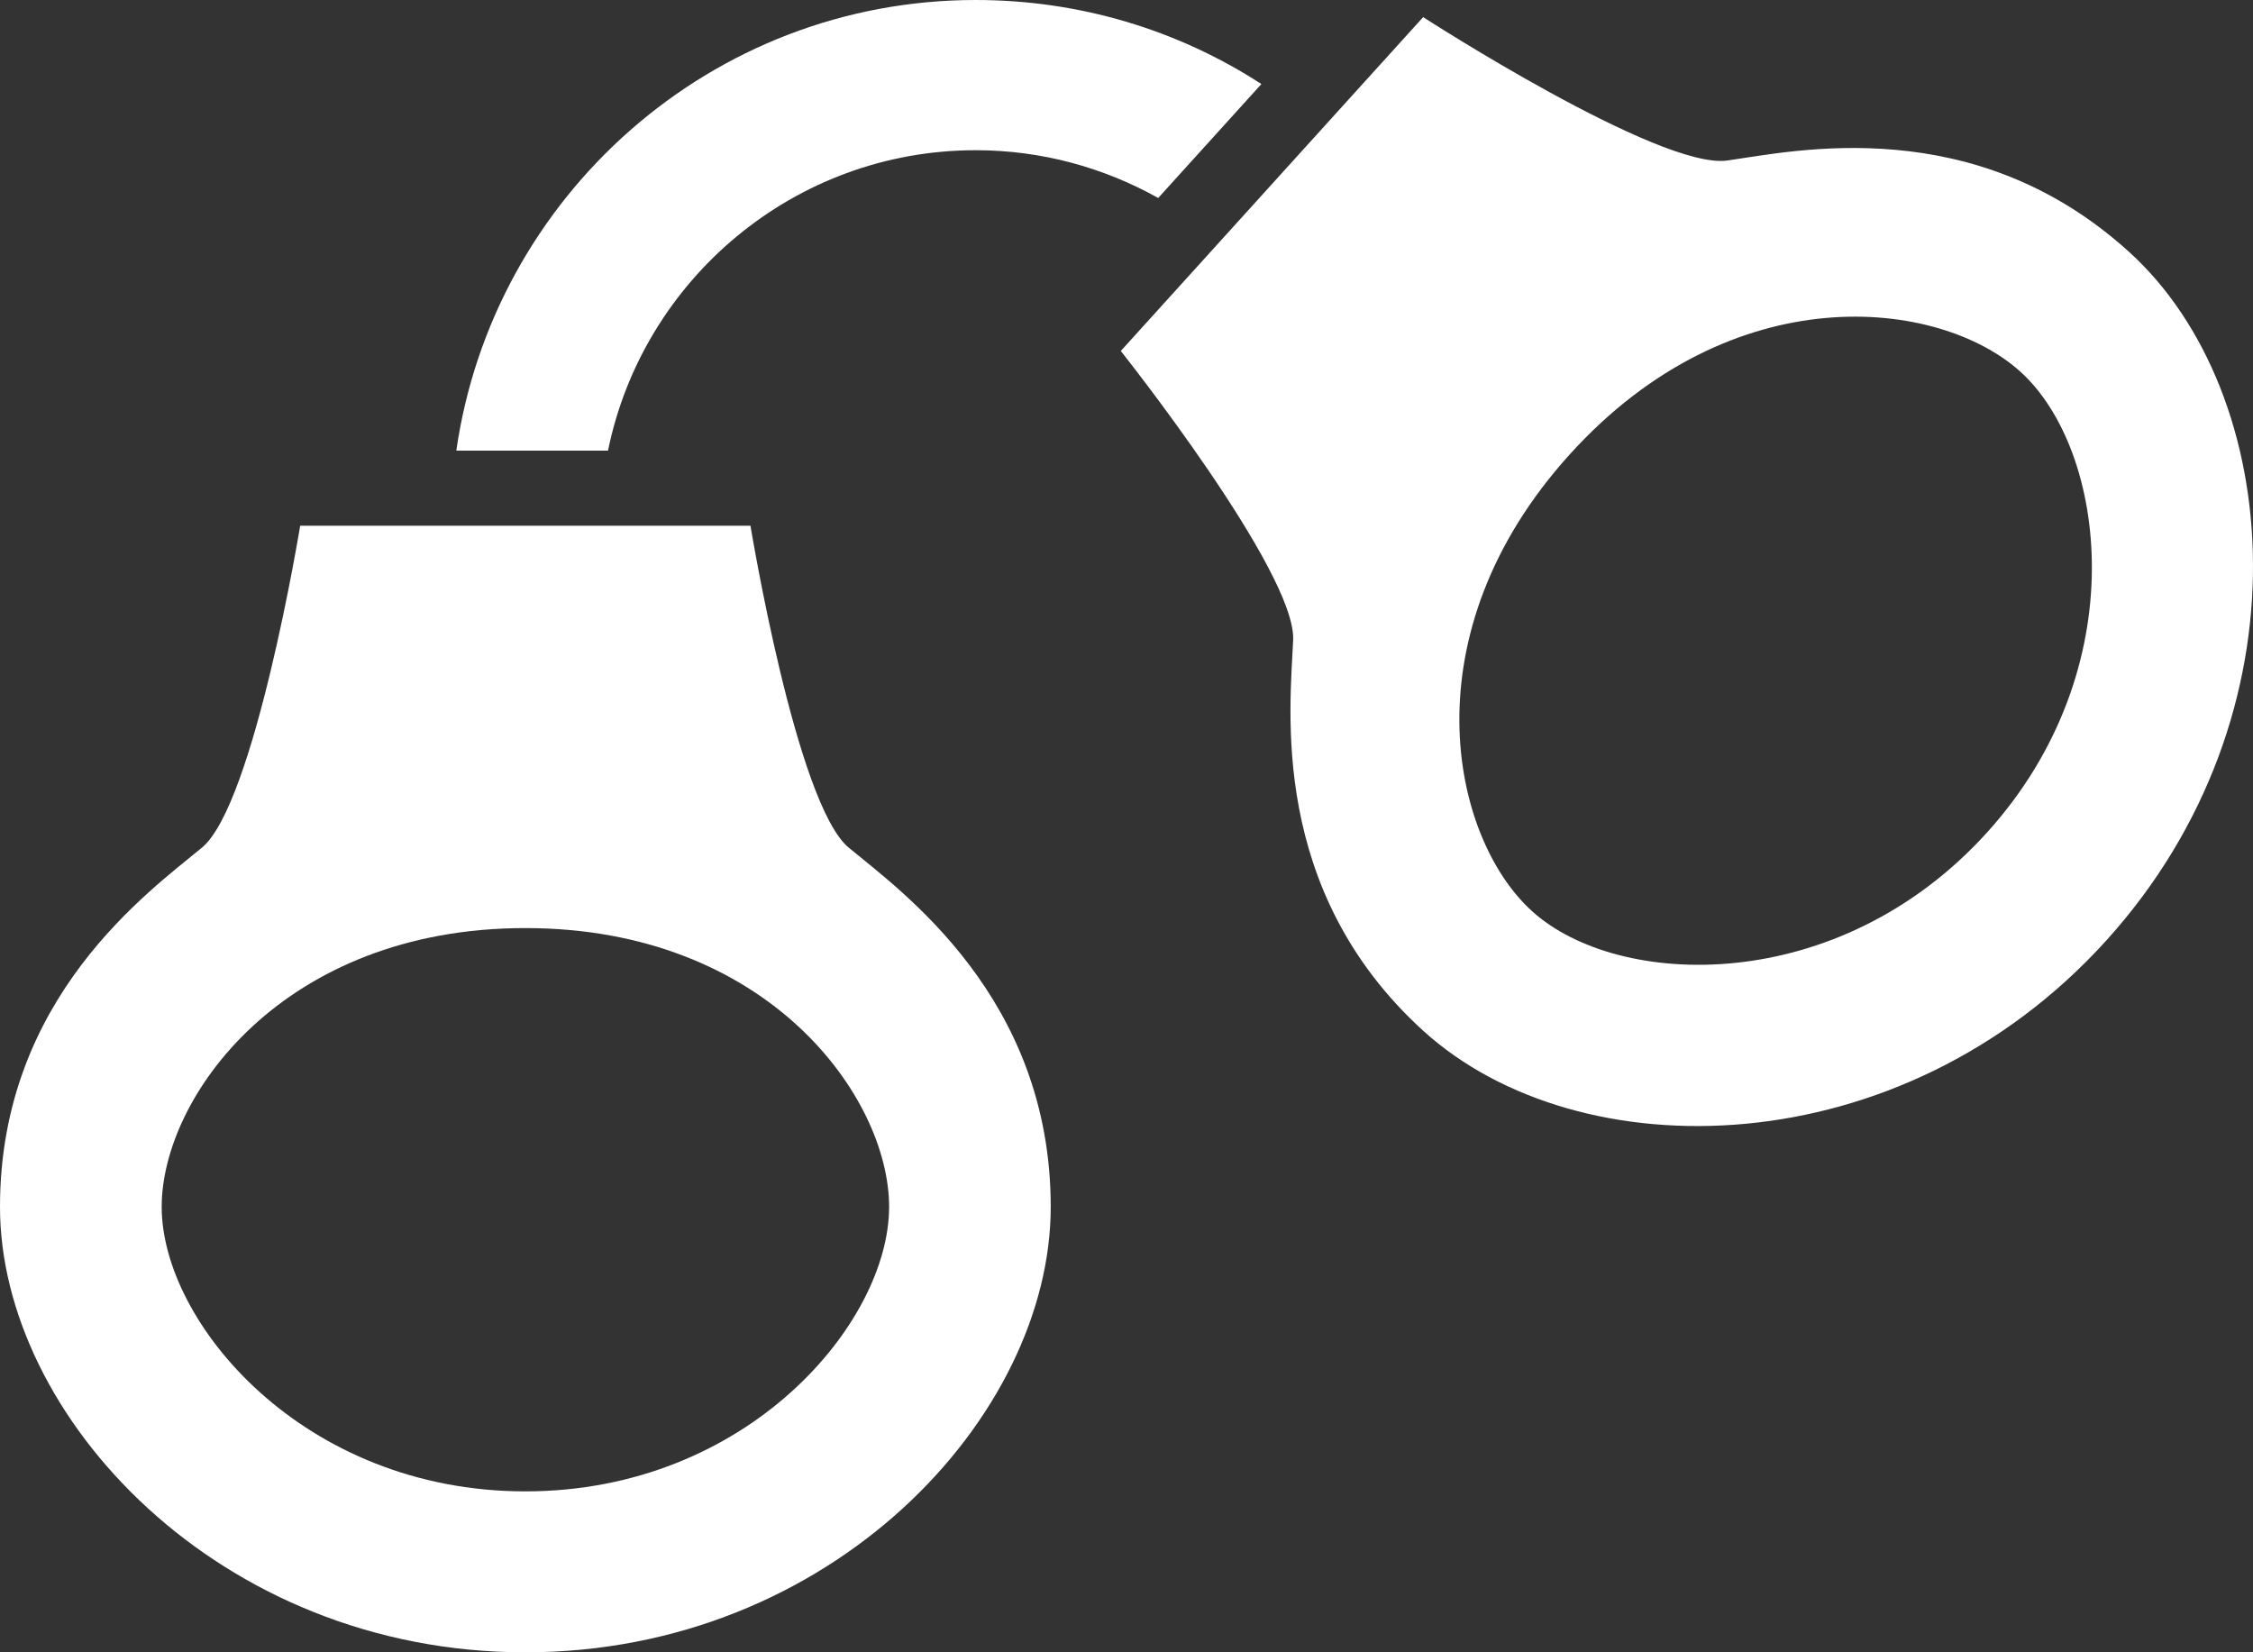
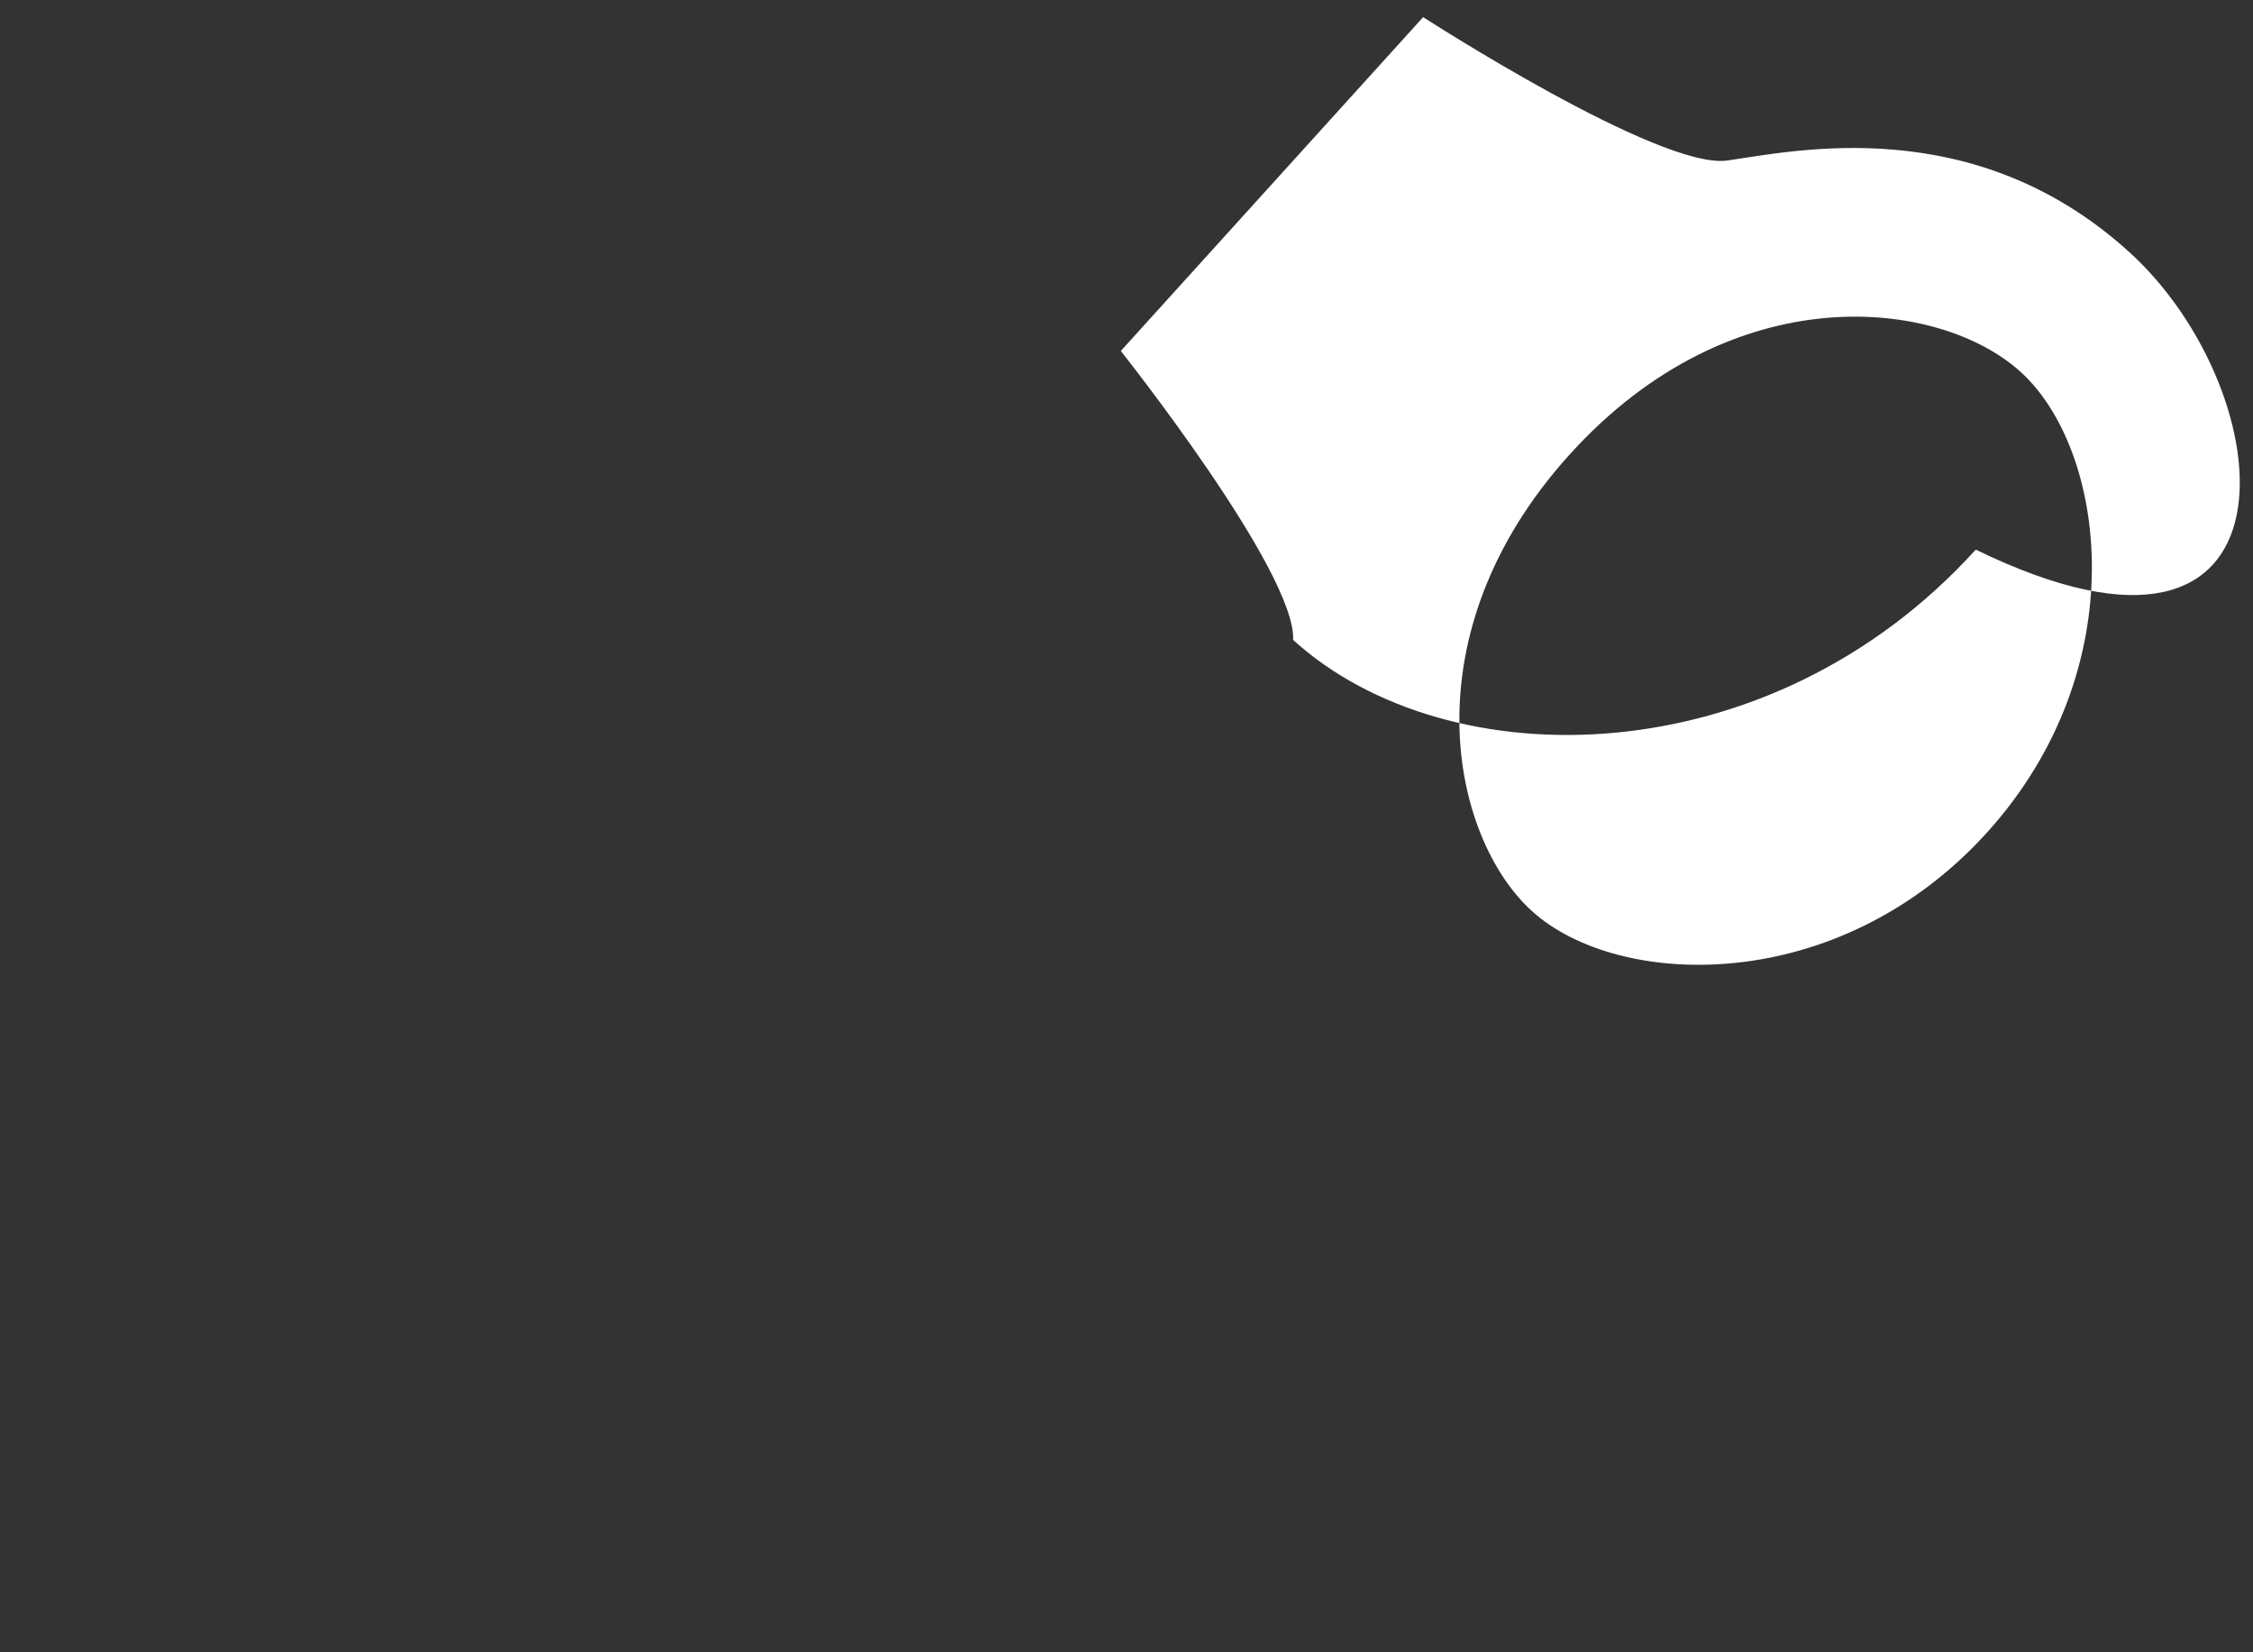
<svg xmlns="http://www.w3.org/2000/svg" version="1.1" id="Ebene_1" x="0px" y="0px" width="799.995px" height="586.668px" viewBox="0 160 799.995 586.668" enable-background="new 0 160 799.995 586.668" xml:space="preserve">
  <rect x="0" y="160" width="799.995" height="586.668" fill="#333333" stroke="none" />
  <g transform="translate(-570 -200)">
    <g>
-       <path fill="#FFFFFF" d="M916.427,360c-93.787,0-171.412,69.681-184.399,160h53.867c12.373-60.773,66.187-106.666,130.561-106.666    c23.199,0,45.279,6.054,64.8,16.96l36.641-40.453C988.107,370.534,953.174,360,916.427,360z" />
-       <path fill="#FFFFFF" d="M1326.027,449.467c-55.093-50-118.667-35.893-142.666-32.479c-24,3.413-108.027-50.907-108.027-50.907    L967.974,484.614c0,0,62.239,78.347,61.199,102.613c-1.04,24.213-8.801,88.854,46.294,138.854    c55.093,49.946,169.307,48.534,242.373-32.08C1390.933,613.28,1381.094,499.44,1326.027,449.467z M1275.519,655.627    c-52.933,58.427-131.014,55.574-161.52,27.895c-28.881-26.16-44.399-98.401,13.413-162.214    c57.84-63.867,131.173-55.467,160.054-29.28C1317.974,519.68,1328.453,597.147,1275.519,655.627z" />
-       <path fill="#FFFFFF" d="M676.587,546.667c0,0-16.187,98.747-34.854,114.267C623.094,676.427,570,714.107,570,788.508    c0,74.399,77.732,158.16,186.533,158.16c108.853,0,186.559-83.761,186.559-158.16c0-74.4-53.12-112.08-71.759-127.574    c-18.64-15.52-34.854-114.267-34.854-114.267H676.587z M885.706,788.508c0,41.173-50.32,101.013-129.173,101.013    c-78.827,0-129.12-59.84-129.12-101.013c0-38.987,43.041-98.987,129.12-98.987C842.666,689.52,885.706,749.52,885.706,788.508z" />
+       <path fill="#FFFFFF" d="M1326.027,449.467c-55.093-50-118.667-35.893-142.666-32.479c-24,3.413-108.027-50.907-108.027-50.907    L967.974,484.614c0,0,62.239,78.347,61.199,102.613c55.093,49.946,169.307,48.534,242.373-32.08C1390.933,613.28,1381.094,499.44,1326.027,449.467z M1275.519,655.627    c-52.933,58.427-131.014,55.574-161.52,27.895c-28.881-26.16-44.399-98.401,13.413-162.214    c57.84-63.867,131.173-55.467,160.054-29.28C1317.974,519.68,1328.453,597.147,1275.519,655.627z" />
    </g>
  </g>
</svg>